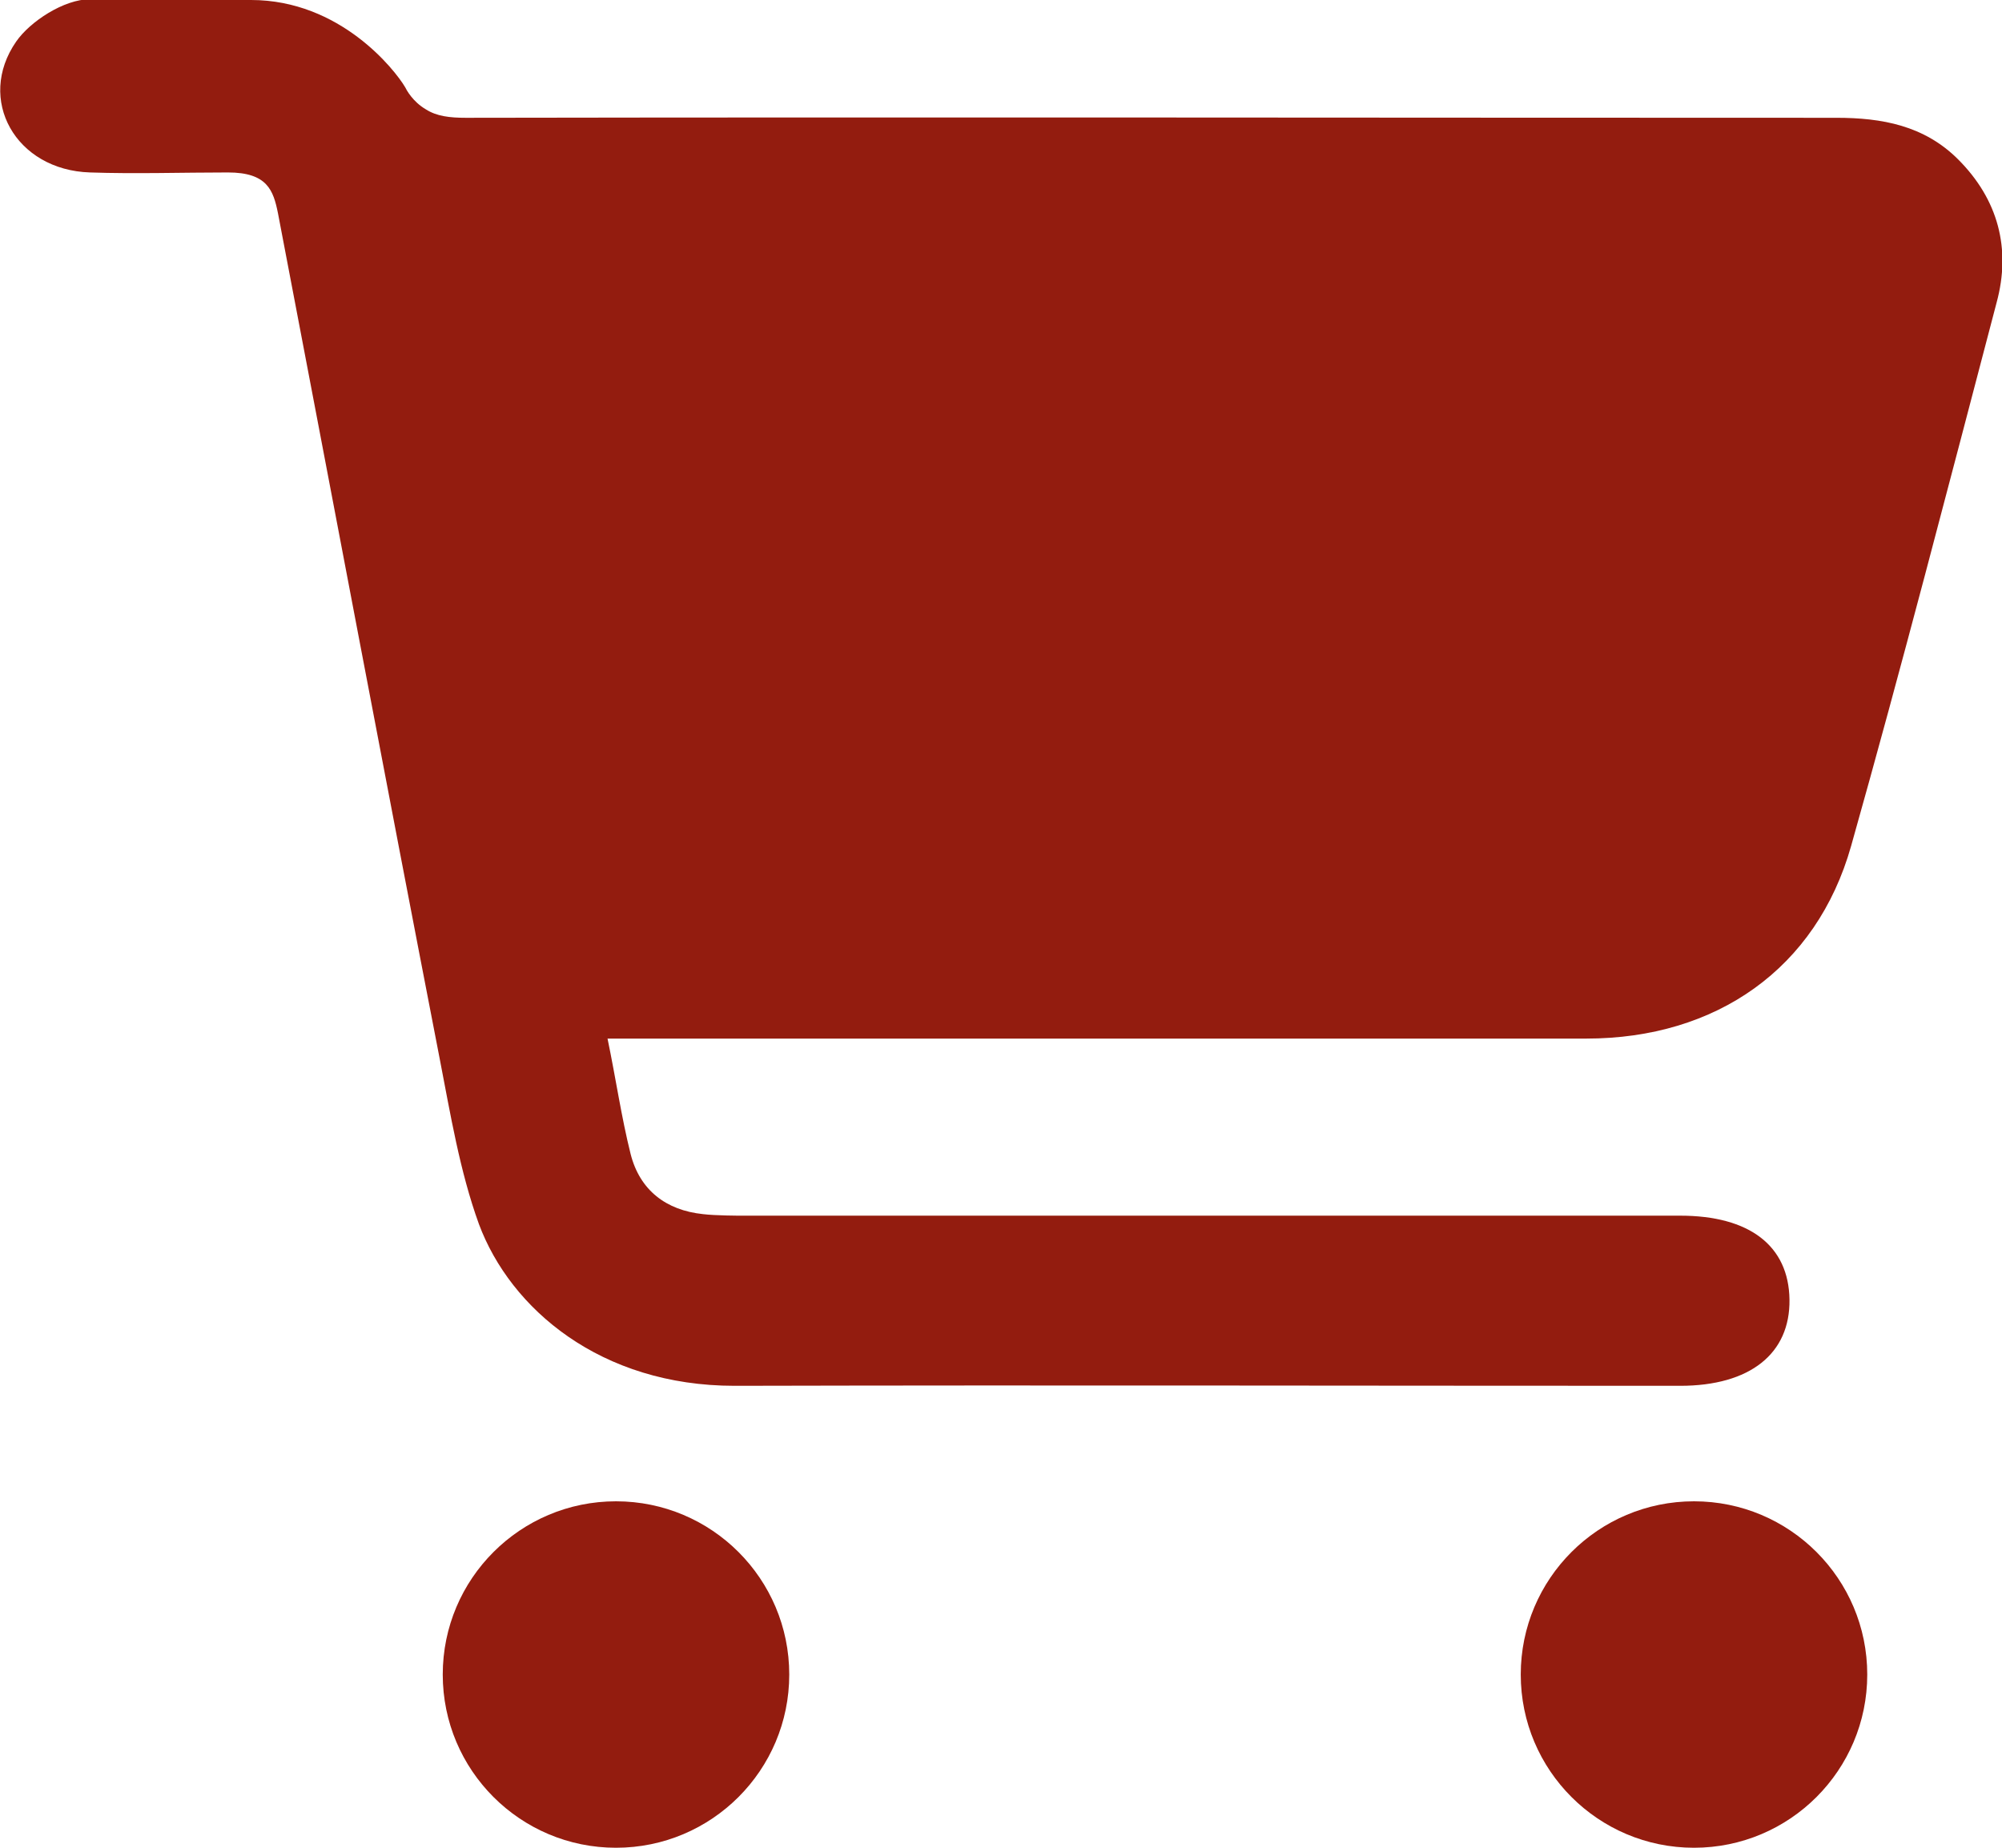
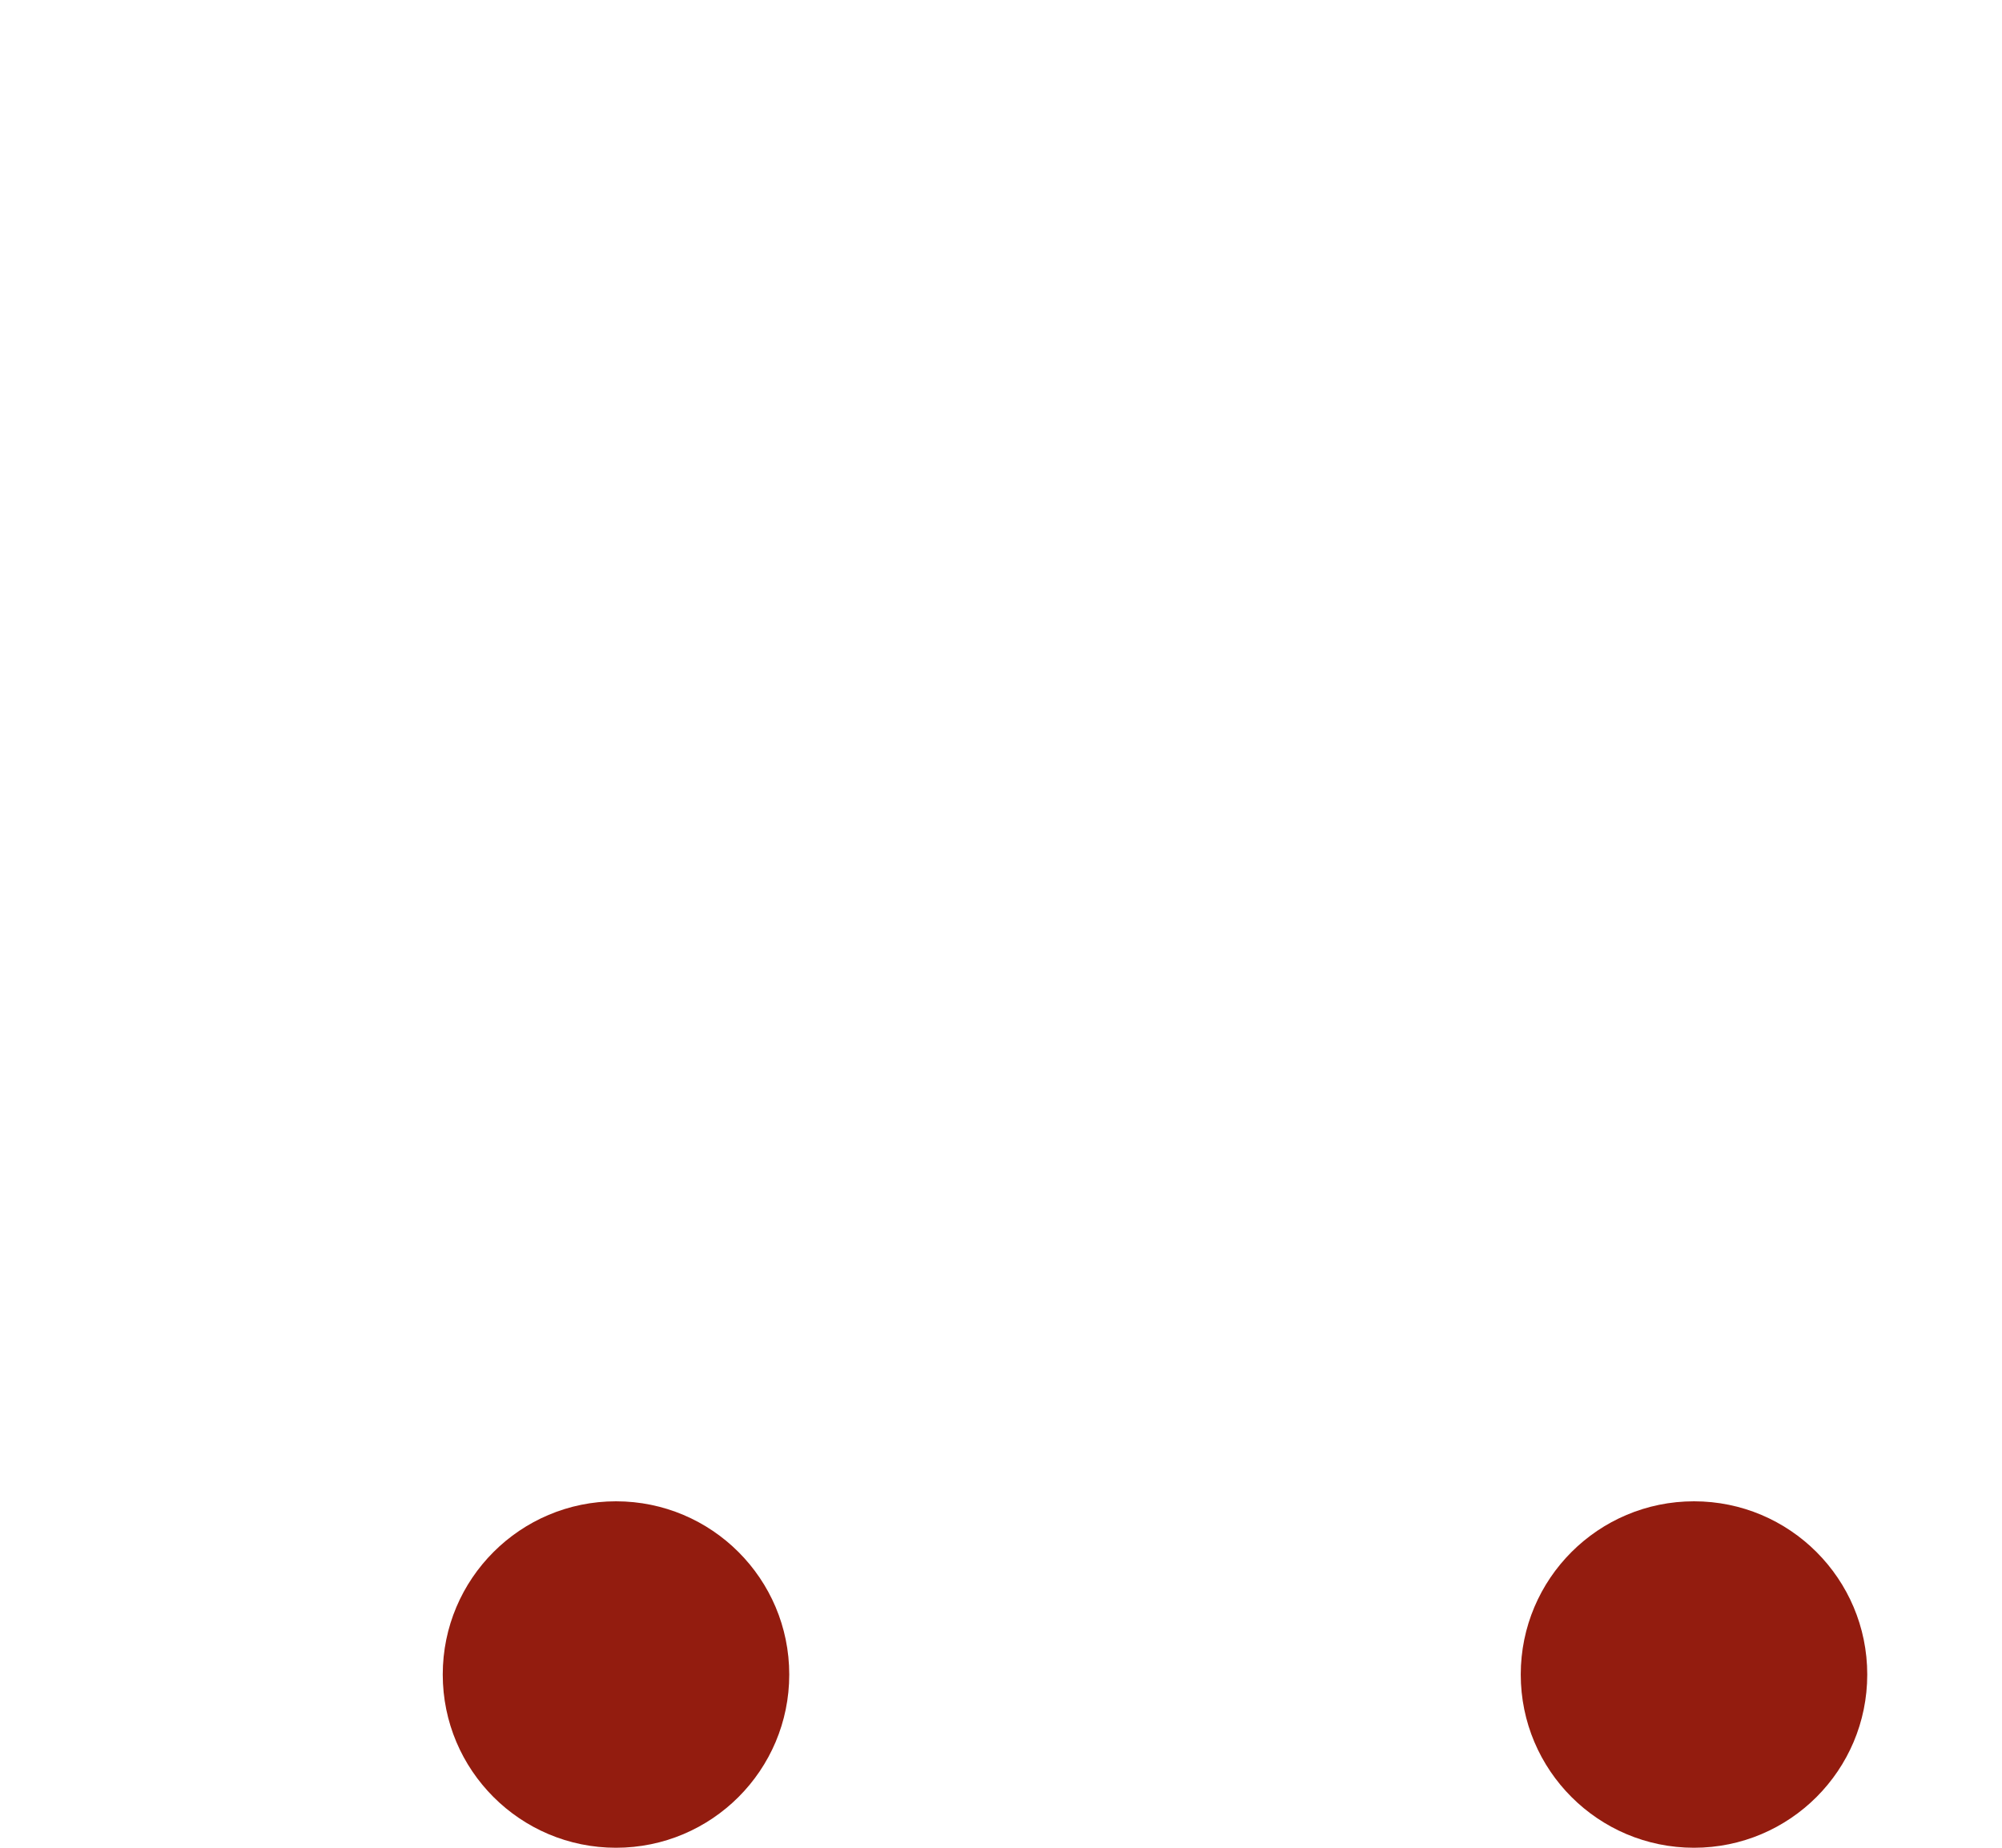
<svg xmlns="http://www.w3.org/2000/svg" viewBox="0 0 26 24">
  <defs>
    <style>.bp-icon-cart{fill:#931c0f;stroke-width:0px;}</style>
  </defs>
  <g id="bp-icon-cart">
    <circle class="bp-icon-cart" cx="8" cy="21.75" r="2.25" />
    <circle class="bp-icon-cart" cx="22" cy="21.75" r="2.25" />
-     <path class="bp-icon-cart" d="M3.26,0c1.16,0,1.87.91,2,1.13.02.04.1.19.27.29.14.09.31.11.52.11,6.11-.01,11.69,0,17.8,0,.59,0,1.14.1,1.58.54.52.52.69,1.16.5,1.86-.62,2.36-1.23,4.72-1.89,7.06-.45,1.59-1.75,2.5-3.44,2.5-4.24,0-7.93,0-12.17,0h-.54c.11.53.18,1.02.3,1.5.12.47.46.73.94.78.16.02.48.02.48.02,0,0,7.96,0,12.21,0,.9,0,1.41.39,1.42,1.09.01.7-.51,1.12-1.42,1.12-4.28,0-8.01-.01-12.28,0-1.74,0-2.91-1-3.32-2.1-.25-.69-.37-1.43-.51-2.15-.71-3.66-1.4-7.32-2.1-10.98-.06-.3-.14-.53-.65-.53-.58,0-1.21.02-1.79,0-.97-.03-1.48-.95-.96-1.7.18-.26.62-.55.96-.55h2.09Z" />
  </g>
</svg>